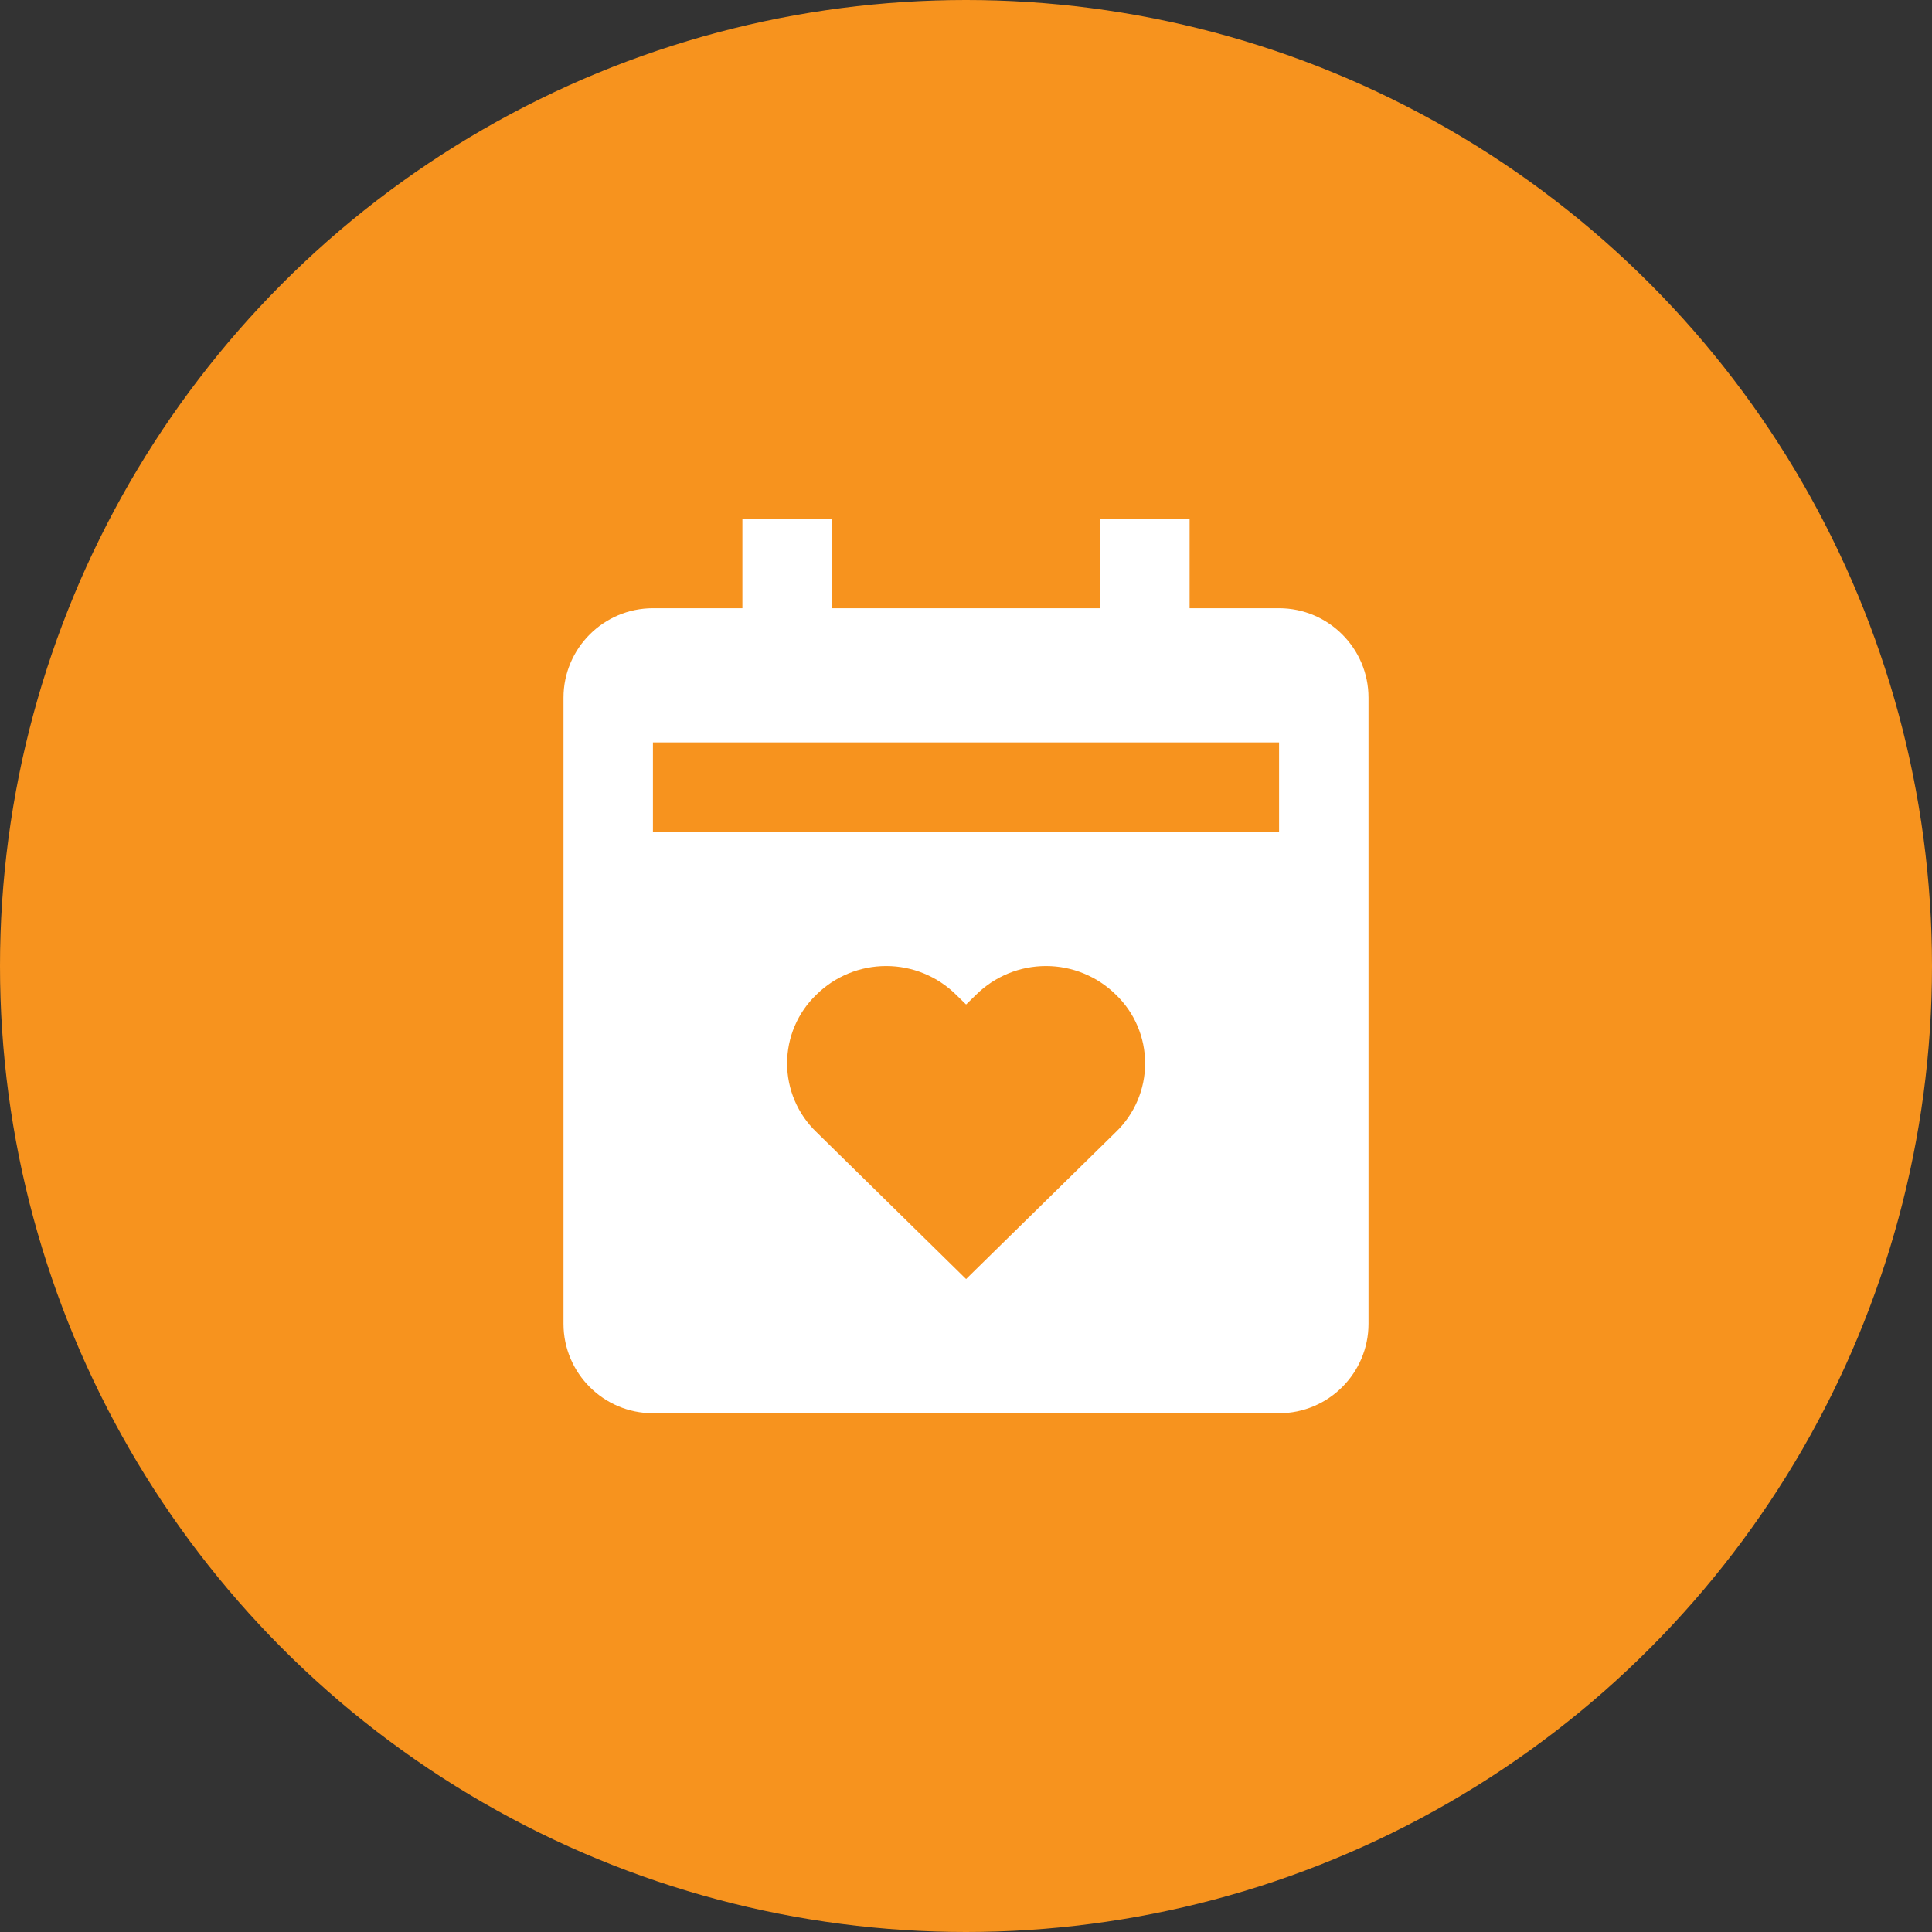
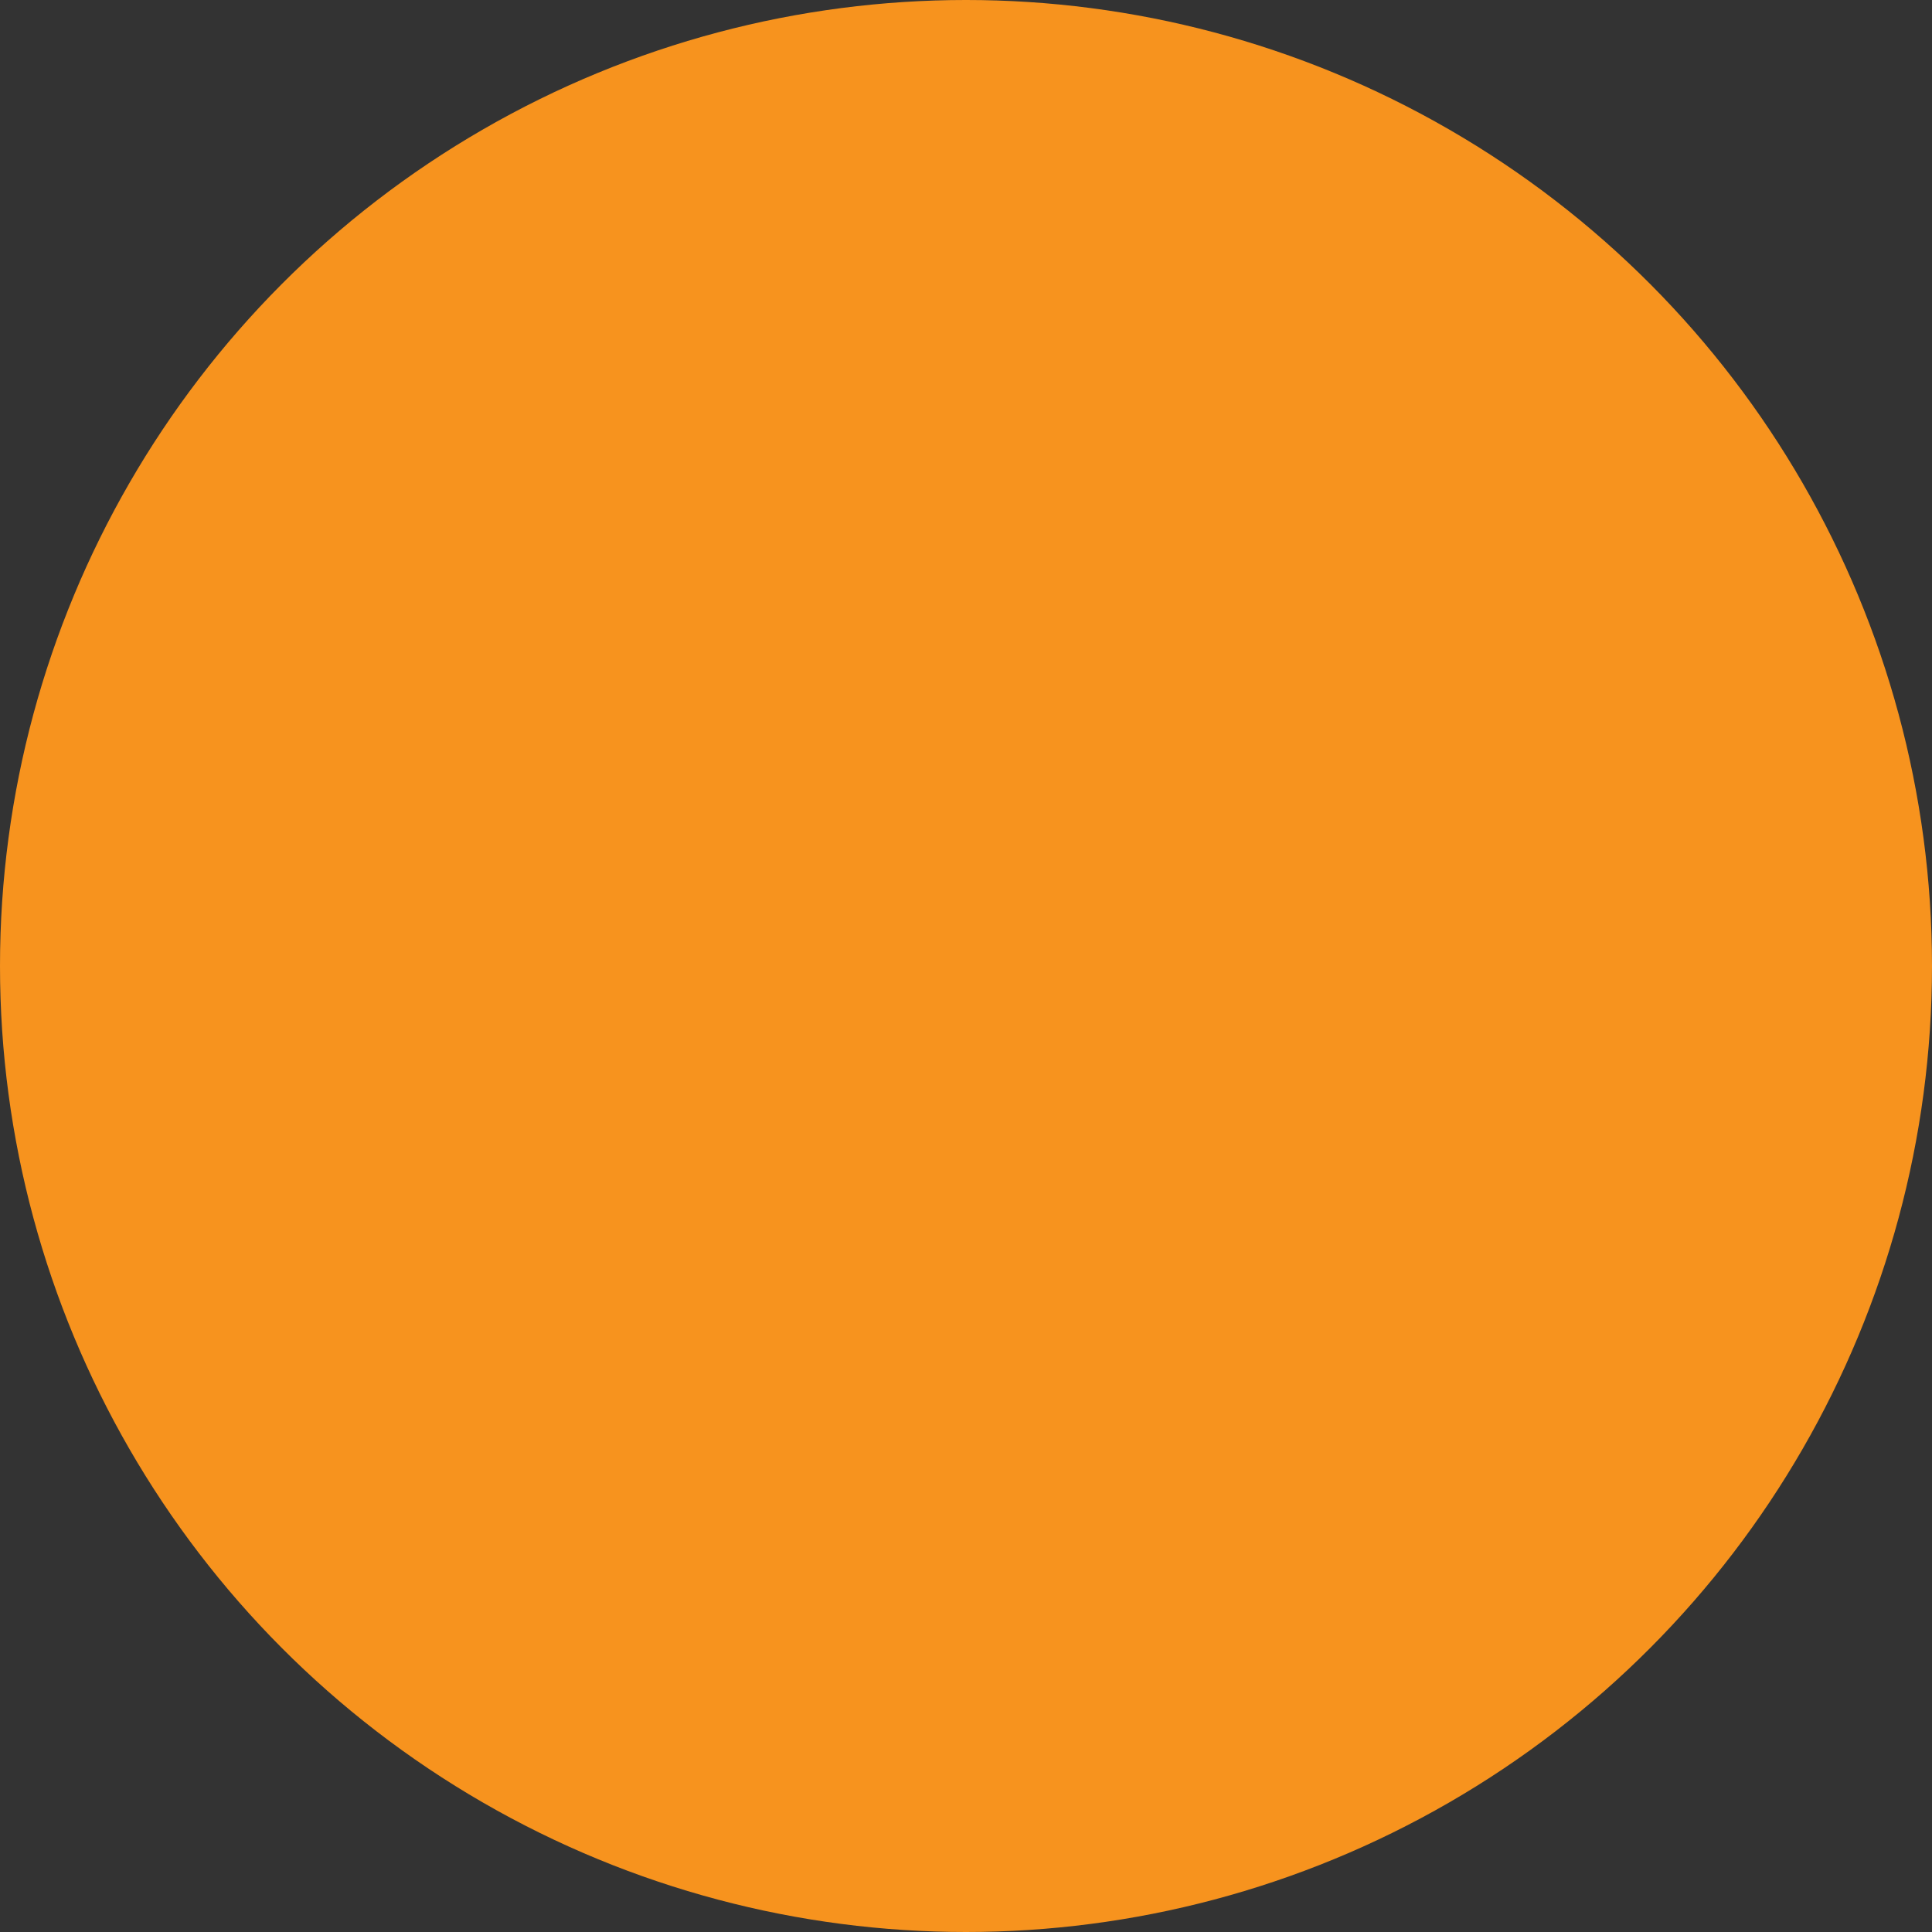
<svg xmlns="http://www.w3.org/2000/svg" width="72" height="72" viewBox="0 0 72 72" fill="none">
  <rect x="0" y="0" width="72" height="72" fill="#333333" stroke="none" />
  <circle cx="36" cy="36" r="36" fill="#F7931E" />
-   <path d="M47.667 22.667H44.333V19.334H41V22.667H31V19.334H27.667V22.667H24.333C22.495 22.667 21 24.162 21 26V49.334C21 51.172 22.495 52.667 24.333 52.667H47.667C49.505 52.667 51 51.172 51 49.334V26C51 24.162 49.505 22.667 47.667 22.667ZM41.587 42.185L36.003 47.667L30.422 42.185C30.077 41.854 29.803 41.457 29.616 41.017C29.429 40.578 29.333 40.105 29.333 39.628C29.333 39.15 29.429 38.677 29.616 38.238C29.803 37.798 30.077 37.401 30.422 37.07C31.115 36.385 32.051 36.001 33.026 36.001C34.001 36.001 34.936 36.385 35.63 37.07L36.003 37.435L36.377 37.07C37.071 36.385 38.007 36.001 38.982 36.001C39.957 36.001 40.893 36.385 41.587 37.07C41.931 37.401 42.205 37.798 42.392 38.238C42.579 38.677 42.675 39.15 42.675 39.628C42.675 40.105 42.579 40.578 42.392 41.017C42.205 41.457 41.931 41.854 41.587 42.185ZM47.667 31H24.333V27.667H47.667V31Z" fill="white" />
</svg>